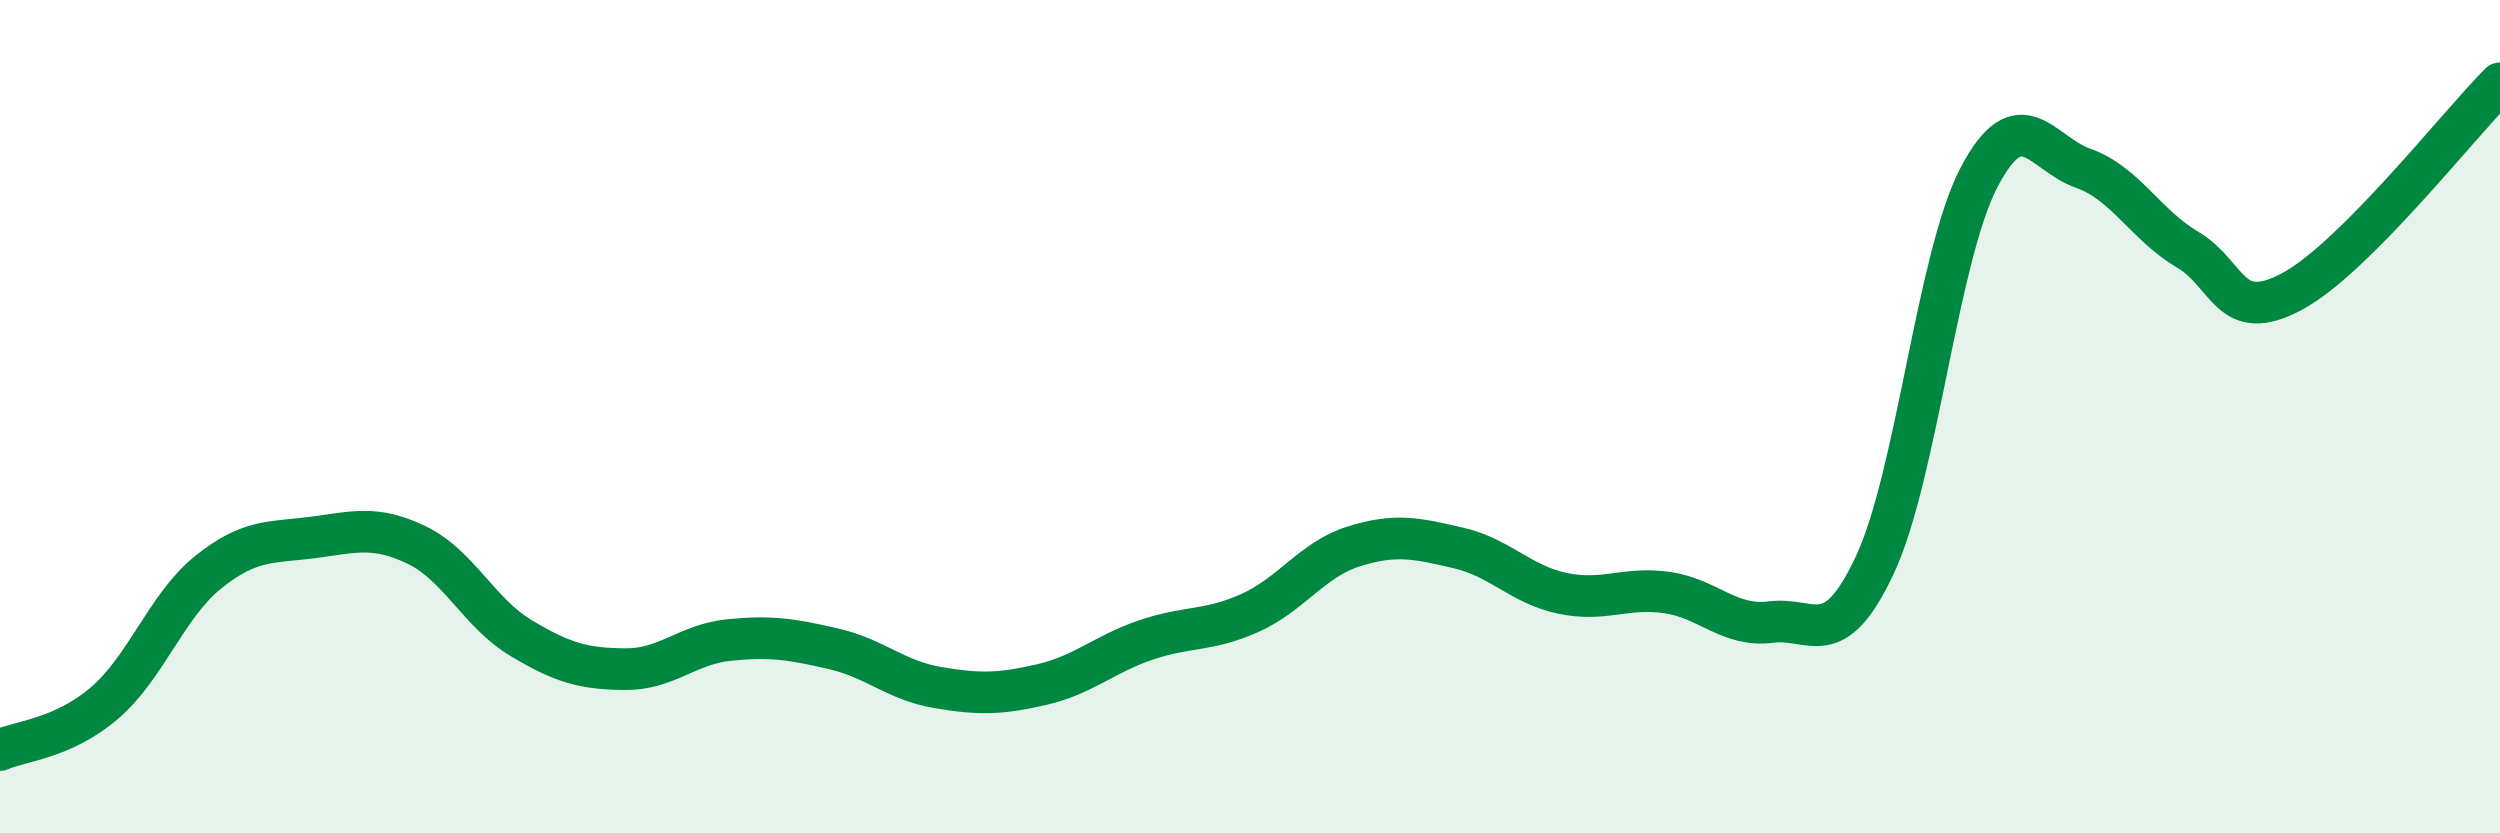
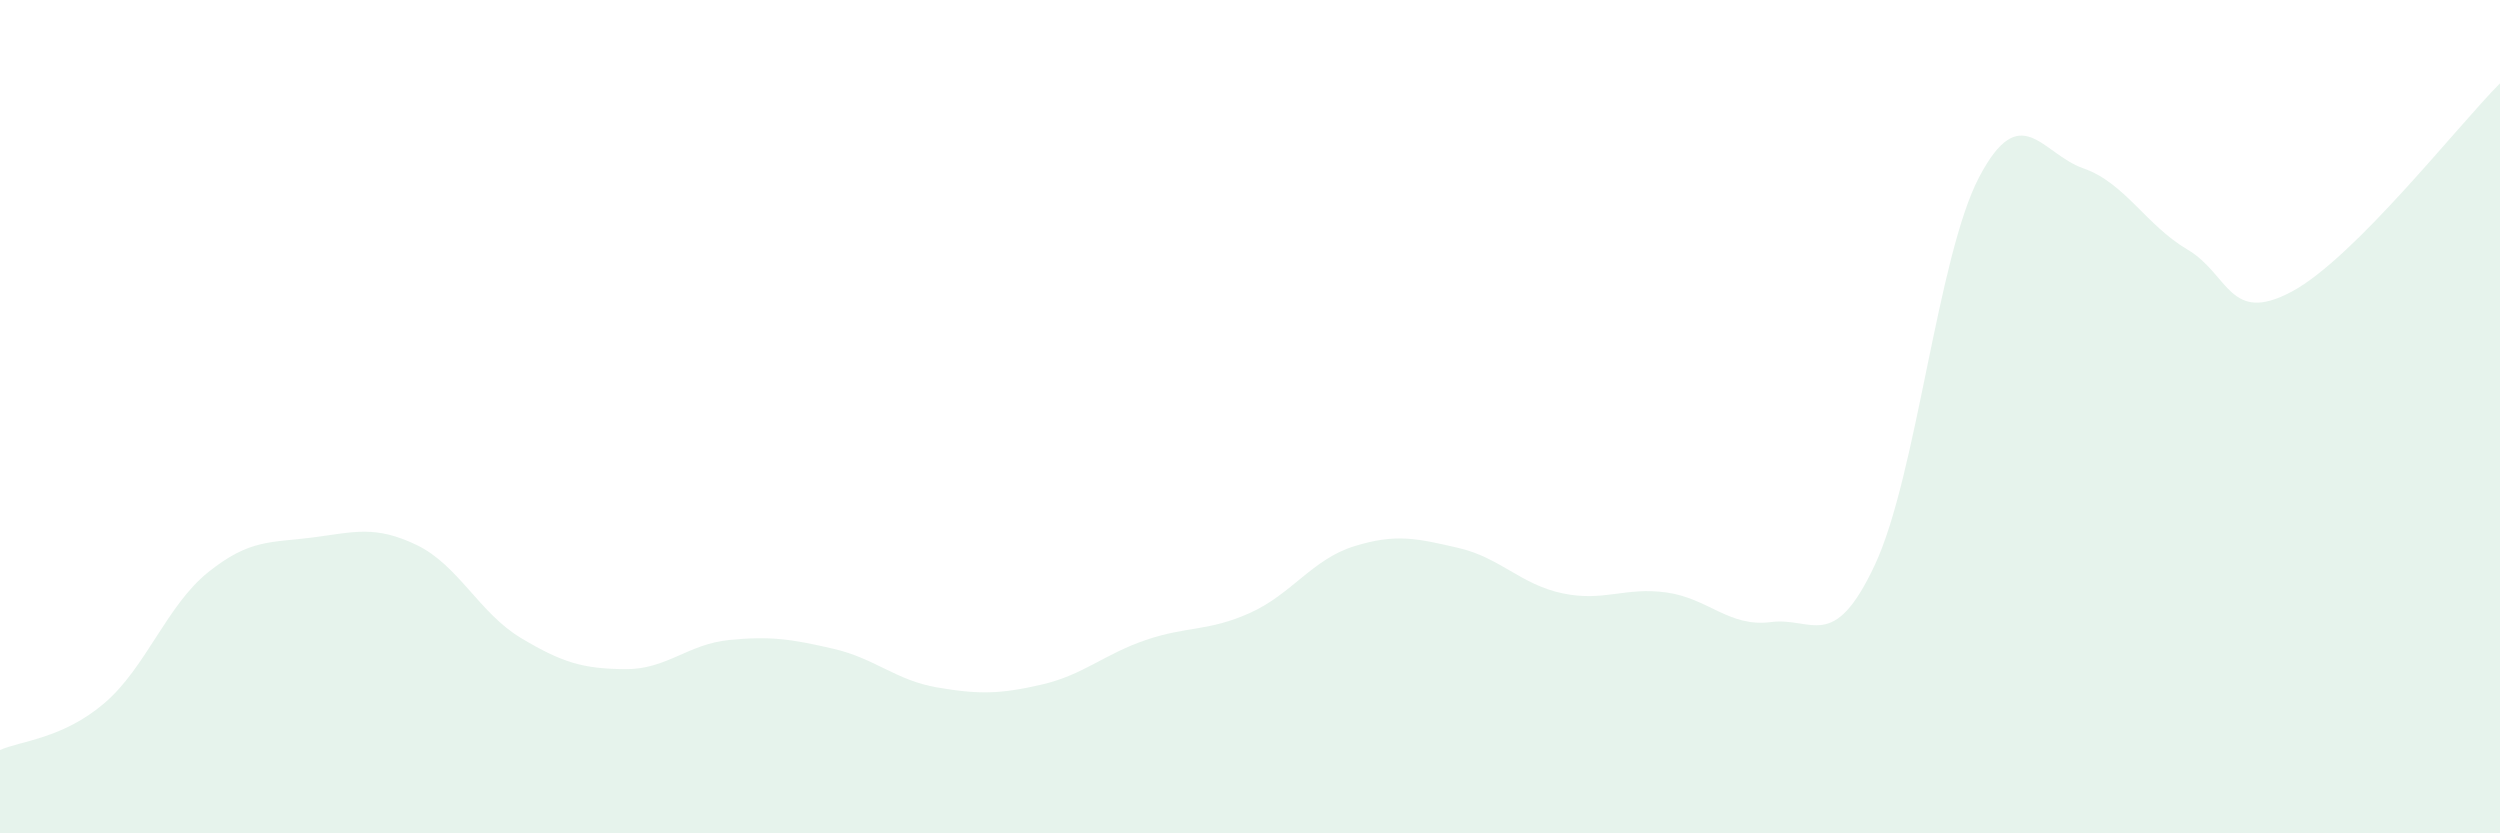
<svg xmlns="http://www.w3.org/2000/svg" width="60" height="20" viewBox="0 0 60 20">
  <path d="M 0,18 C 0.5,17.78 1.5,17.73 2.5,16.88 C 3.5,16.03 4,14.53 5,13.73 C 6,12.93 6.5,13.03 7.5,12.9 C 8.5,12.77 9,12.6 10,13.08 C 11,13.56 11.5,14.71 12.5,15.31 C 13.5,15.91 14,16.05 15,16.06 C 16,16.07 16.5,15.46 17.5,15.36 C 18.5,15.26 19,15.34 20,15.57 C 21,15.8 21.5,16.33 22.5,16.5 C 23.5,16.67 24,16.66 25,16.43 C 26,16.2 26.5,15.7 27.5,15.36 C 28.5,15.02 29,15.16 30,14.71 C 31,14.26 31.5,13.42 32.5,13.11 C 33.5,12.8 34,12.92 35,13.15 C 36,13.38 36.5,14.03 37.5,14.24 C 38.5,14.45 39,14.08 40,14.22 C 41,14.36 41.5,15.06 42.5,14.93 C 43.5,14.8 44,15.69 45,13.55 C 46,11.41 46.5,6.15 47.5,4.25 C 48.5,2.35 49,3.69 50,4.04 C 51,4.39 51.5,5.4 52.5,5.99 C 53.5,6.58 53.5,7.8 55,7 C 56.5,6.2 59,3 60,2L60 20L0 20Z" fill="#008740" opacity="0.1" stroke-linecap="round" stroke-linejoin="round" />
-   <path d="M 0,18 C 0.5,17.78 1.5,17.73 2.5,16.88 C 3.5,16.03 4,14.53 5,13.73 C 6,12.93 6.5,13.03 7.5,12.9 C 8.5,12.77 9,12.6 10,13.08 C 11,13.56 11.5,14.71 12.5,15.31 C 13.5,15.91 14,16.05 15,16.06 C 16,16.07 16.5,15.46 17.5,15.36 C 18.5,15.26 19,15.34 20,15.57 C 21,15.8 21.5,16.33 22.5,16.5 C 23.5,16.67 24,16.66 25,16.43 C 26,16.2 26.5,15.7 27.5,15.36 C 28.5,15.02 29,15.16 30,14.71 C 31,14.26 31.5,13.42 32.5,13.11 C 33.5,12.8 34,12.92 35,13.15 C 36,13.38 36.5,14.03 37.5,14.24 C 38.5,14.45 39,14.08 40,14.22 C 41,14.36 41.5,15.06 42.5,14.93 C 43.5,14.8 44,15.69 45,13.55 C 46,11.41 46.5,6.15 47.5,4.25 C 48.5,2.35 49,3.69 50,4.04 C 51,4.39 51.5,5.4 52.5,5.99 C 53.5,6.58 53.5,7.8 55,7 C 56.5,6.2 59,3 60,2" stroke="#008740" stroke-width="1" fill="none" stroke-linecap="round" stroke-linejoin="round" />
</svg>